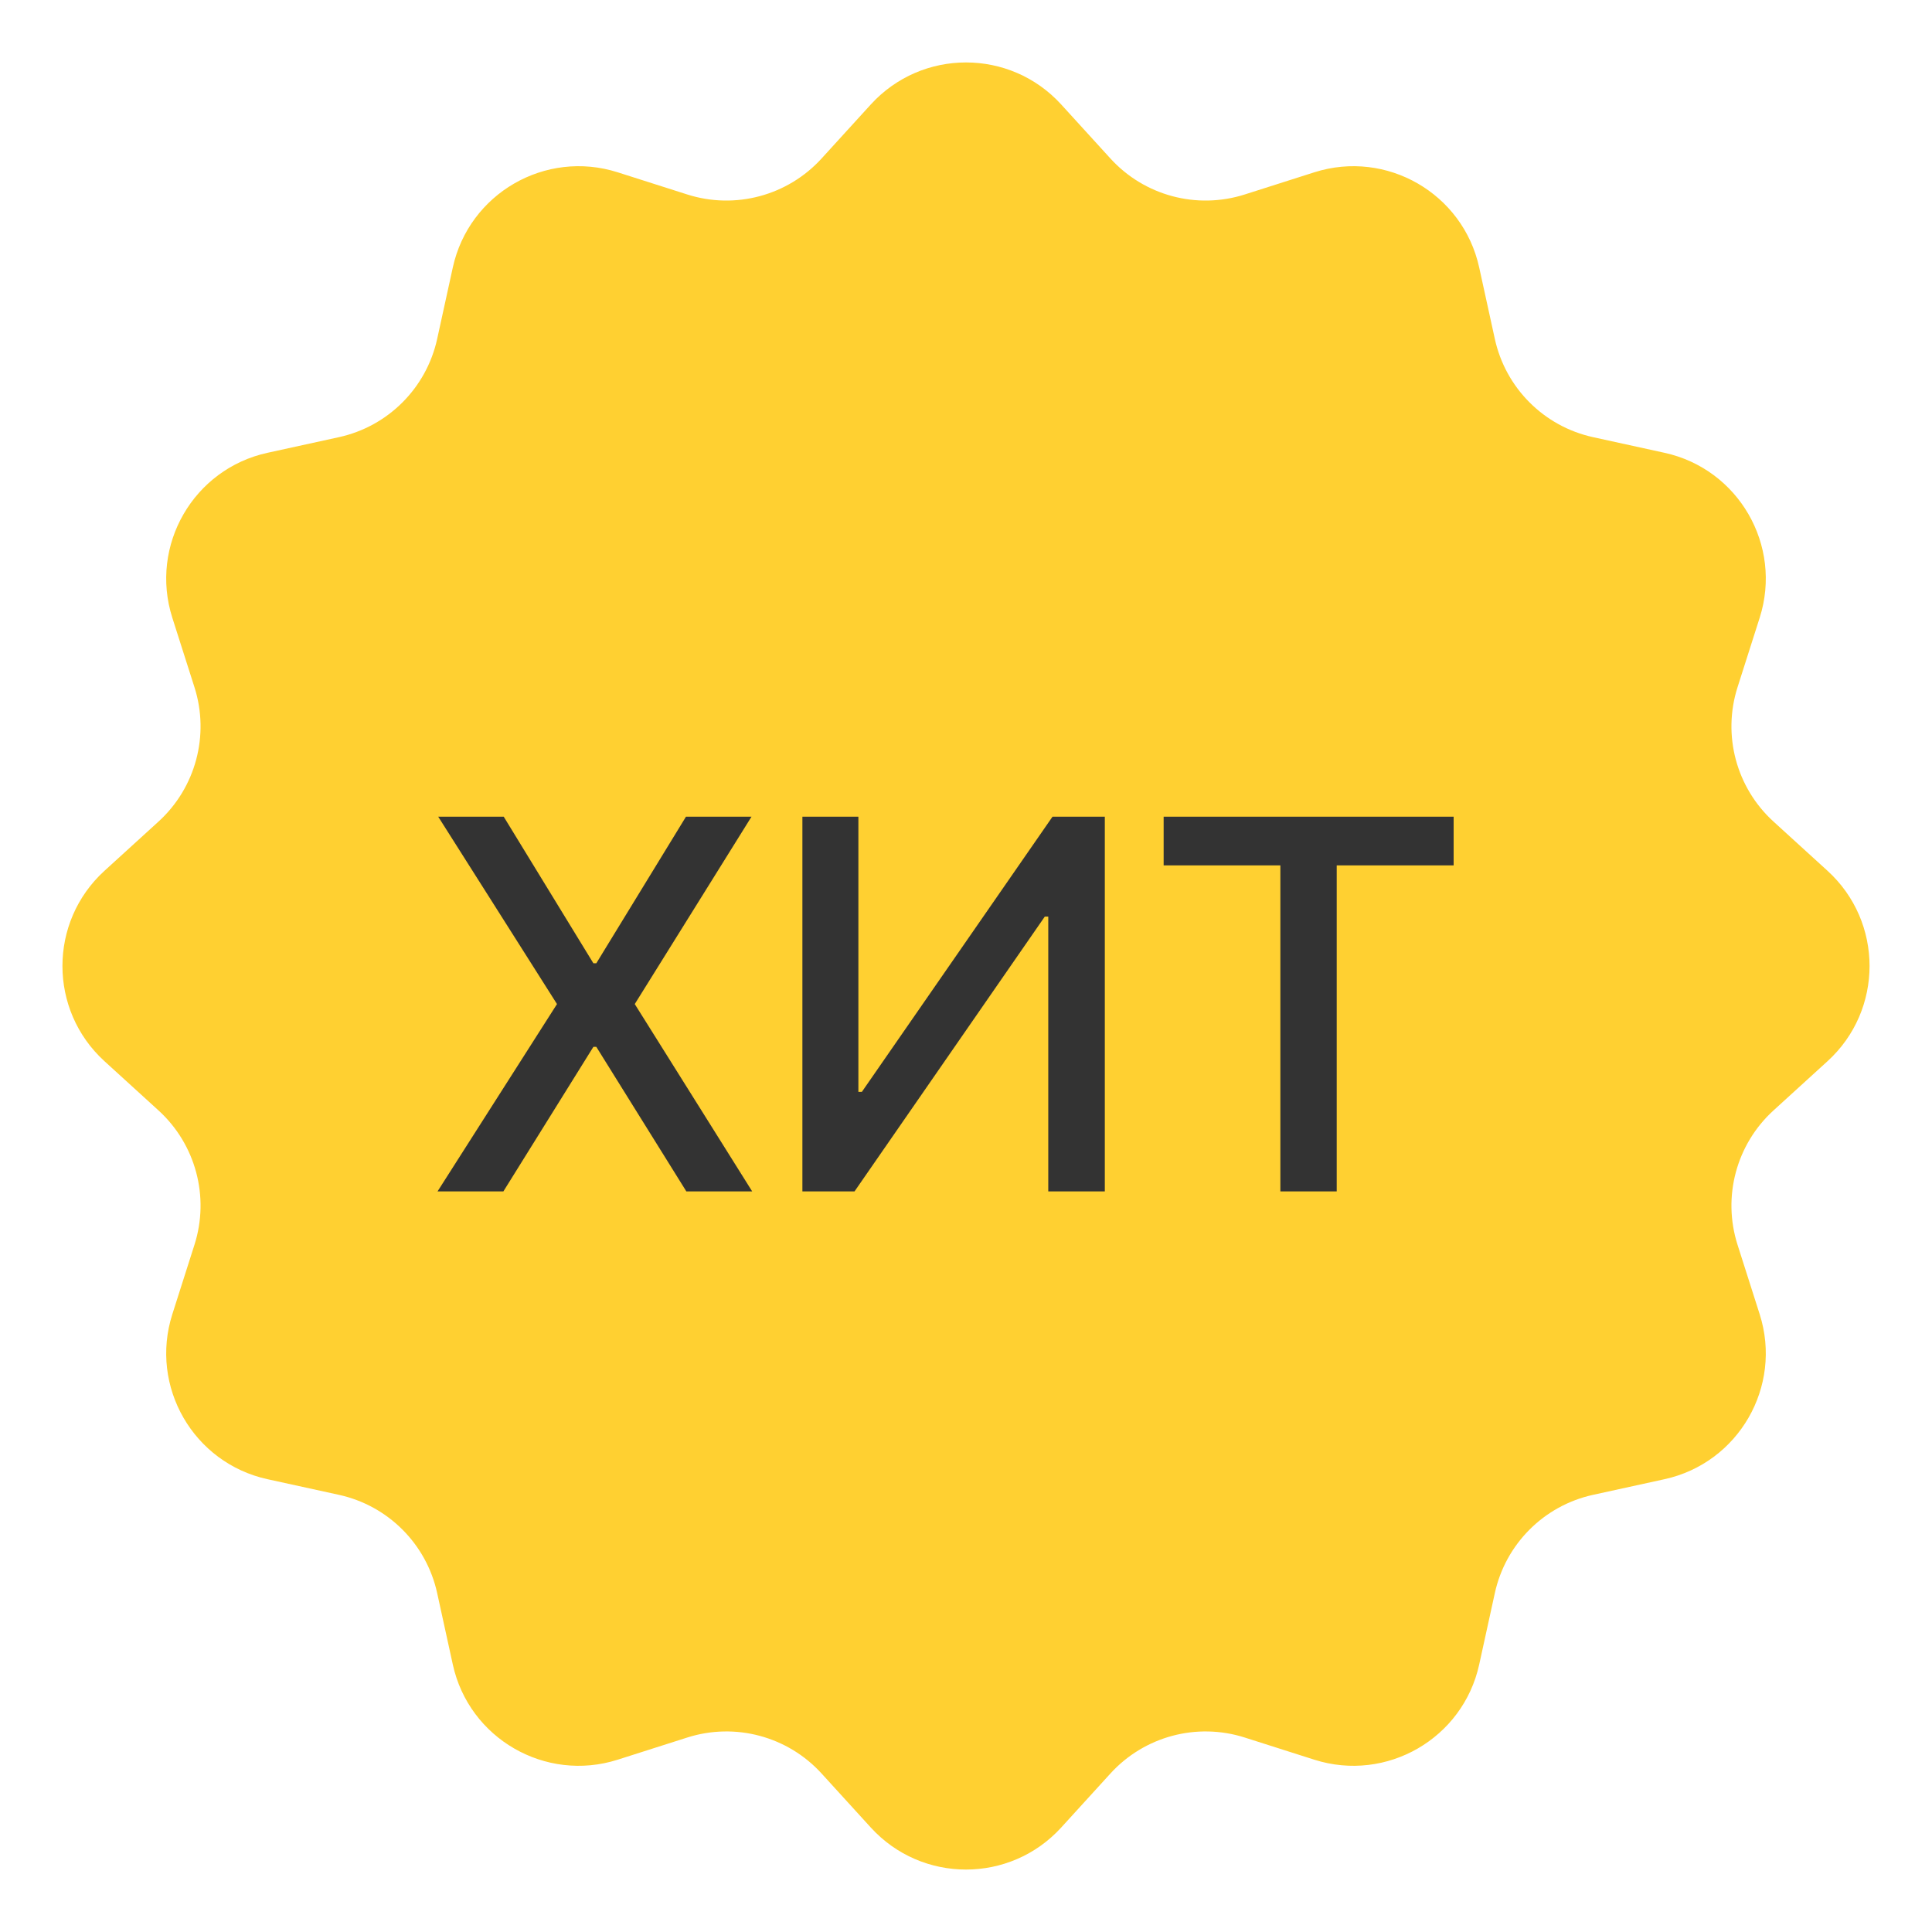
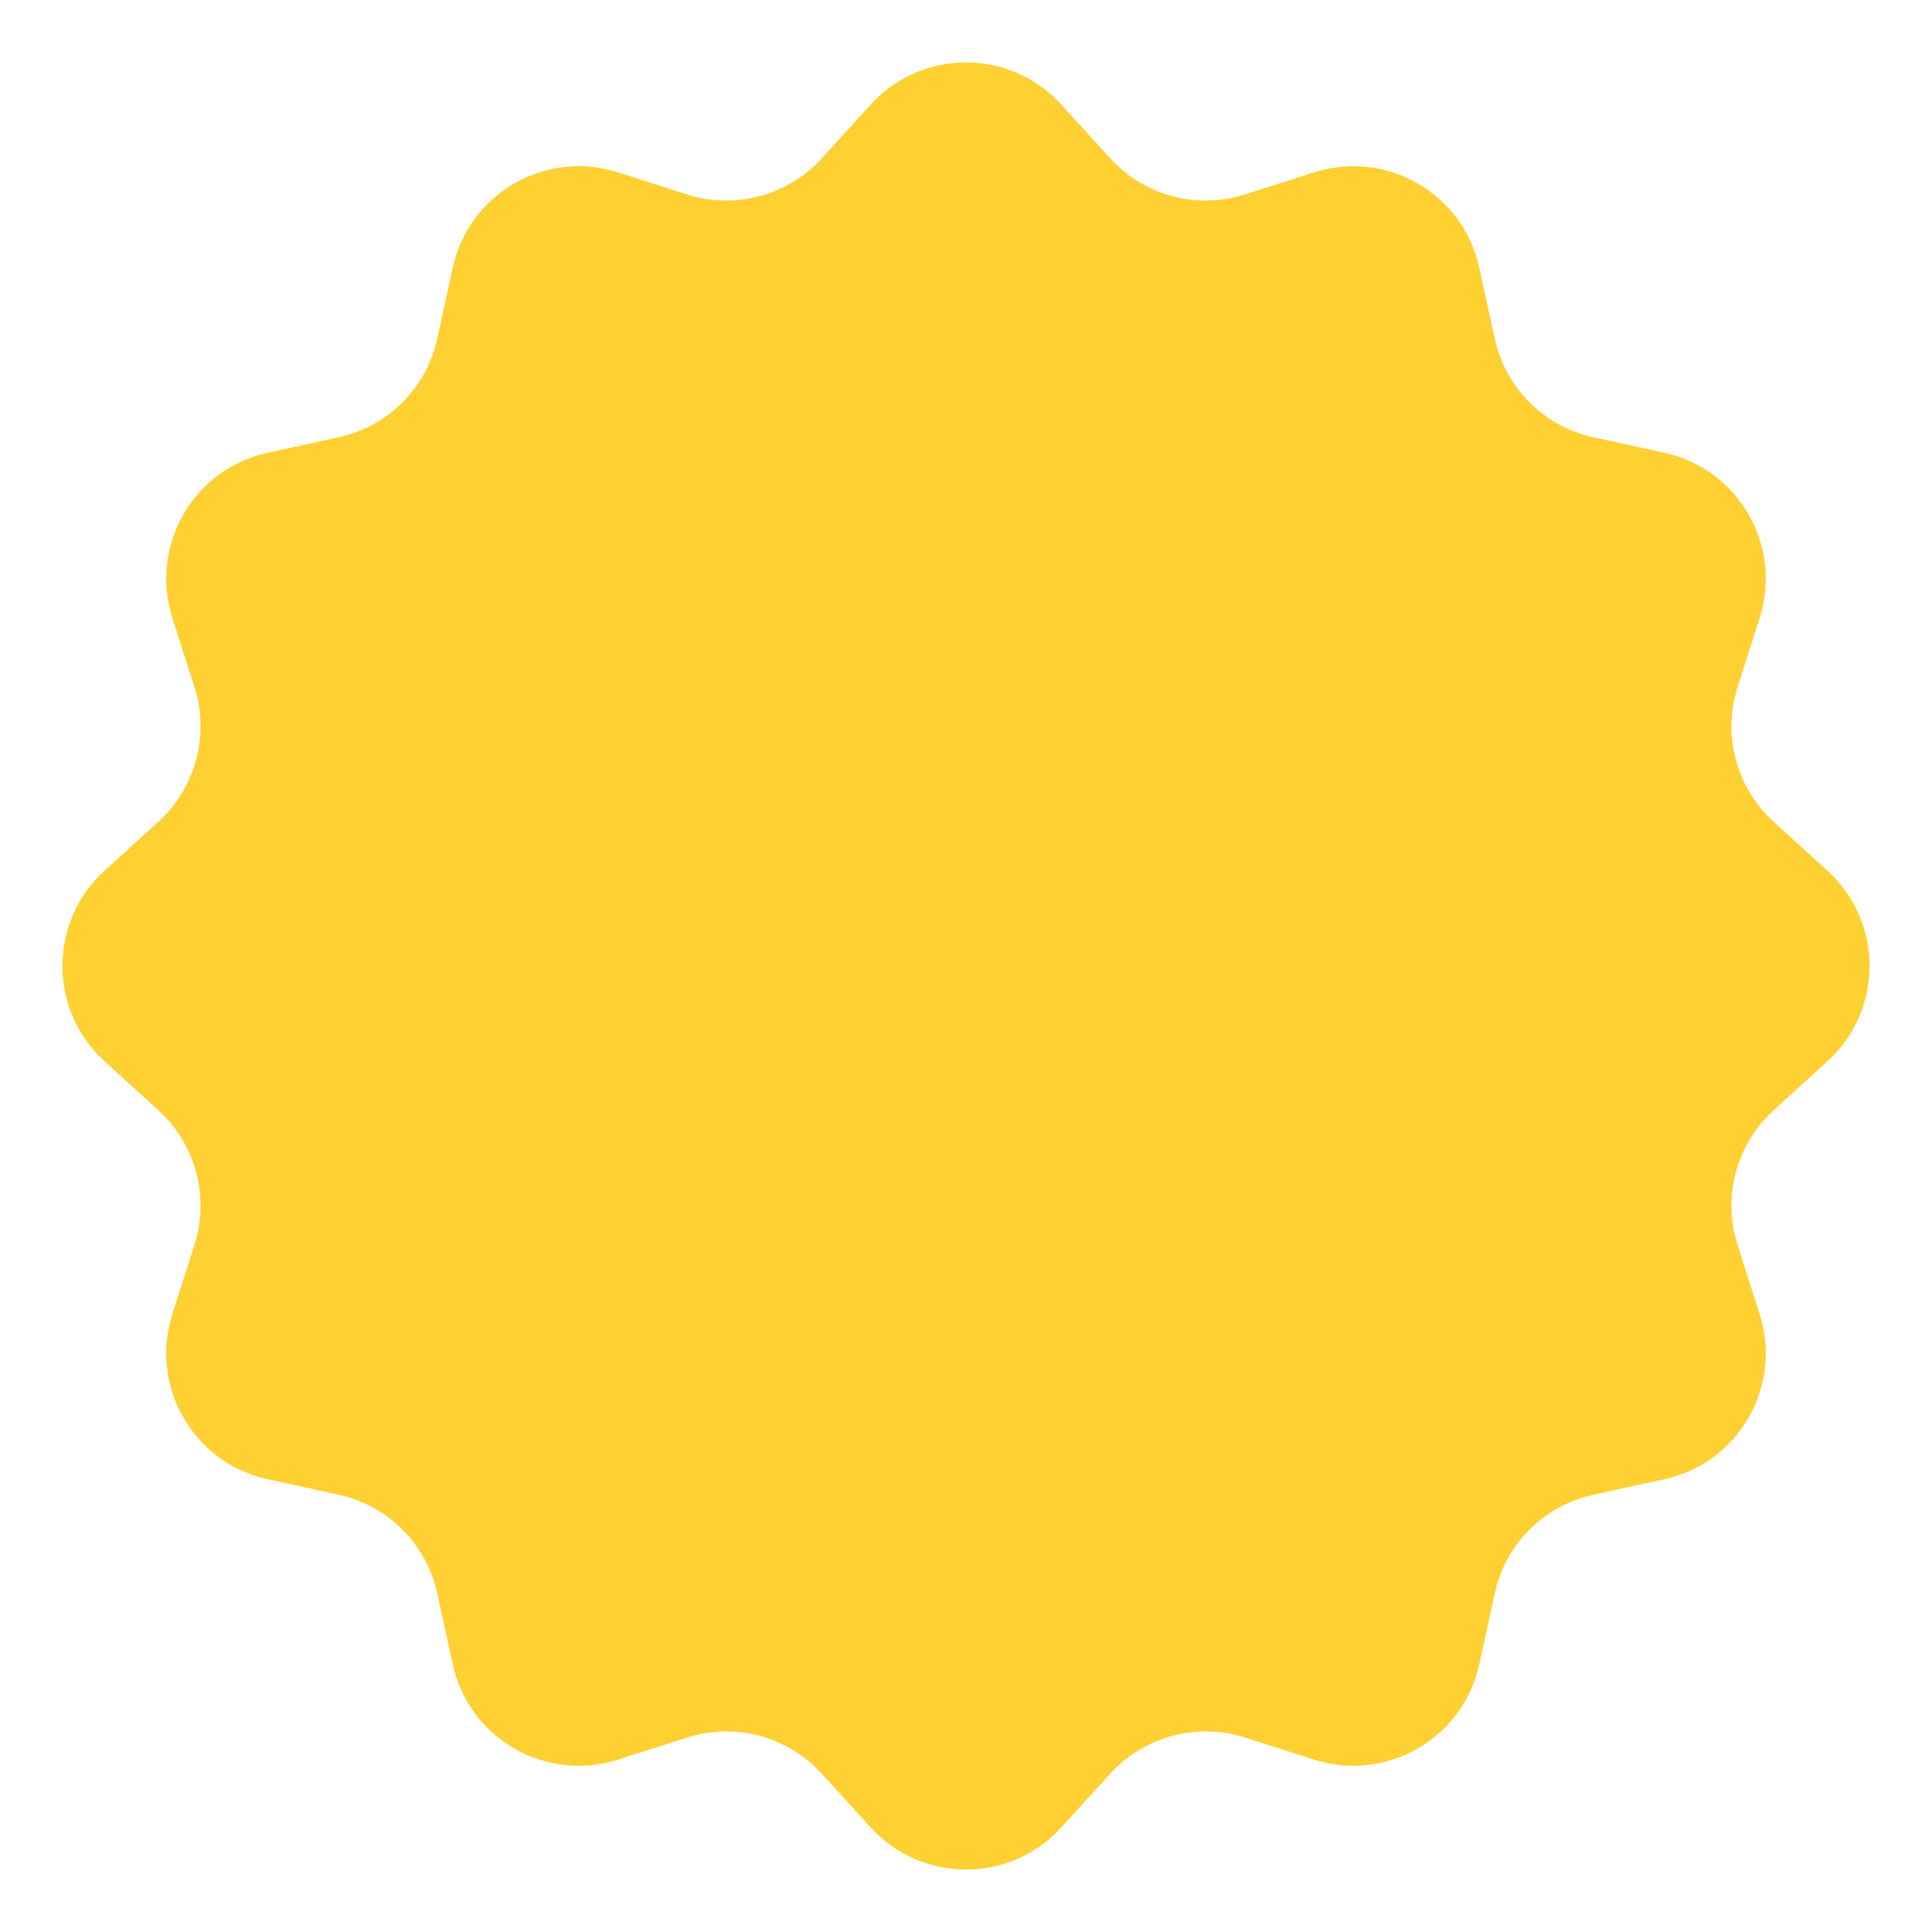
<svg xmlns="http://www.w3.org/2000/svg" width="60" height="60" viewBox="0 0 60 60" fill="none">
  <path d="M27.043 3.245C28.63 1.504 31.37 1.504 32.957 3.245L34.485 4.922C35.537 6.077 37.166 6.514 38.655 6.04L40.817 5.351C43.061 4.637 45.435 6.007 45.938 8.308L46.423 10.524C46.757 12.051 47.949 13.243 49.476 13.577L51.692 14.062C53.993 14.565 55.363 16.939 54.649 19.183L53.96 21.345C53.486 22.834 53.923 24.463 55.078 25.515L56.755 27.043C58.496 28.63 58.496 31.37 56.755 32.957L55.078 34.485C53.923 35.537 53.486 37.166 53.96 38.655L54.649 40.817C55.363 43.061 53.993 45.435 51.692 45.938L49.476 46.423C47.949 46.757 46.757 47.949 46.423 49.476L45.938 51.692C45.435 53.993 43.061 55.363 40.817 54.649L38.655 53.96C37.166 53.486 35.537 53.923 34.485 55.078L32.957 56.755C31.37 58.496 28.63 58.496 27.043 56.755L25.515 55.078C24.463 53.923 22.834 53.486 21.345 53.96L19.183 54.649C16.939 55.363 14.565 53.993 14.062 51.692L13.577 49.476C13.243 47.949 12.051 46.757 10.524 46.423L8.308 45.938C6.007 45.435 4.637 43.061 5.351 40.817L6.04 38.655C6.514 37.166 6.077 35.537 4.922 34.485L3.245 32.957C1.504 31.37 1.504 28.63 3.245 27.043L4.922 25.515C6.077 24.463 6.514 22.834 6.04 21.345L5.351 19.183C4.637 16.939 6.007 14.565 8.308 14.062L10.524 13.577C12.051 13.243 13.243 12.051 13.577 10.524L14.062 8.308C14.565 6.007 16.939 4.637 19.183 5.351L21.345 6.04C22.834 6.514 24.463 6.077 25.515 4.922L27.043 3.245Z" fill="#FFD031" />
-   <path d="M15.644 25.364L18.428 29.915H18.519L21.303 25.364H23.338L19.713 31.182L23.36 37H21.315L18.519 32.511H18.428L15.633 37H13.588L17.298 31.182L13.61 25.364H15.644ZM24.919 25.364H26.658V33.909H26.766L32.686 25.364H34.311V37H32.555V28.466H32.447L26.538 37H24.919V25.364ZM36.138 26.875V25.364H45.144V26.875H41.513V37H39.763V26.875H36.138Z" fill="#333333" />
</svg>